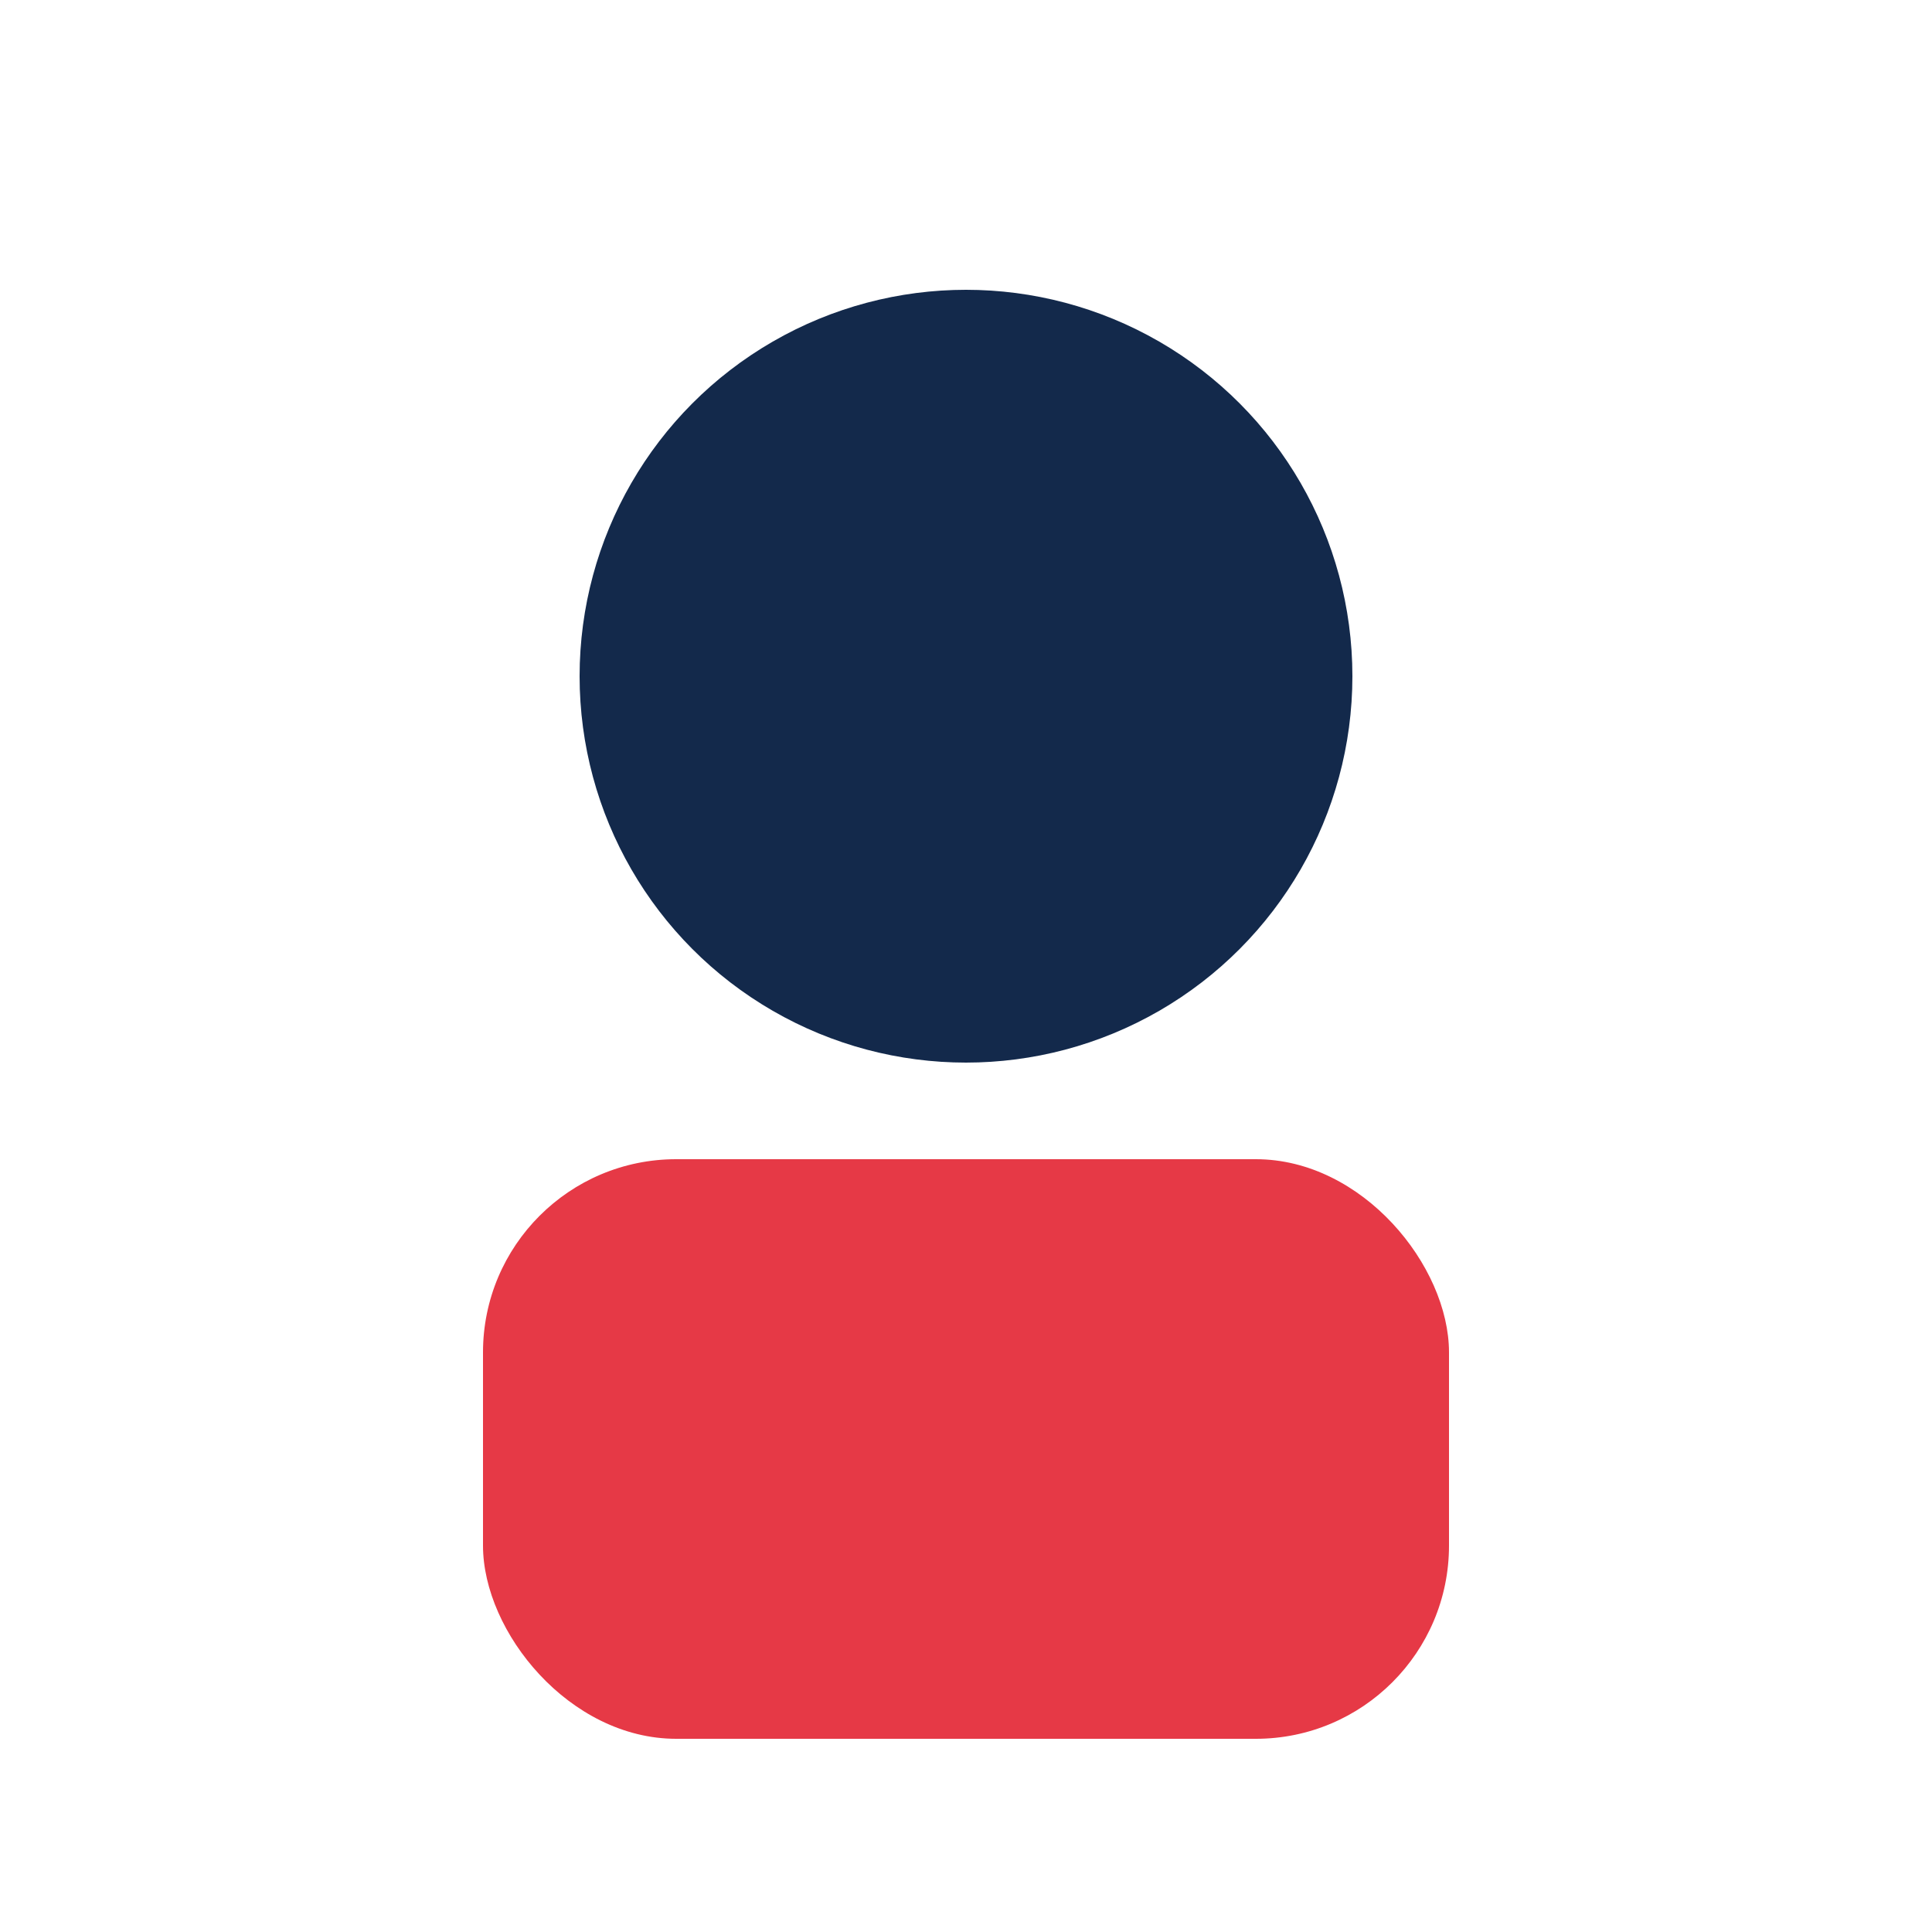
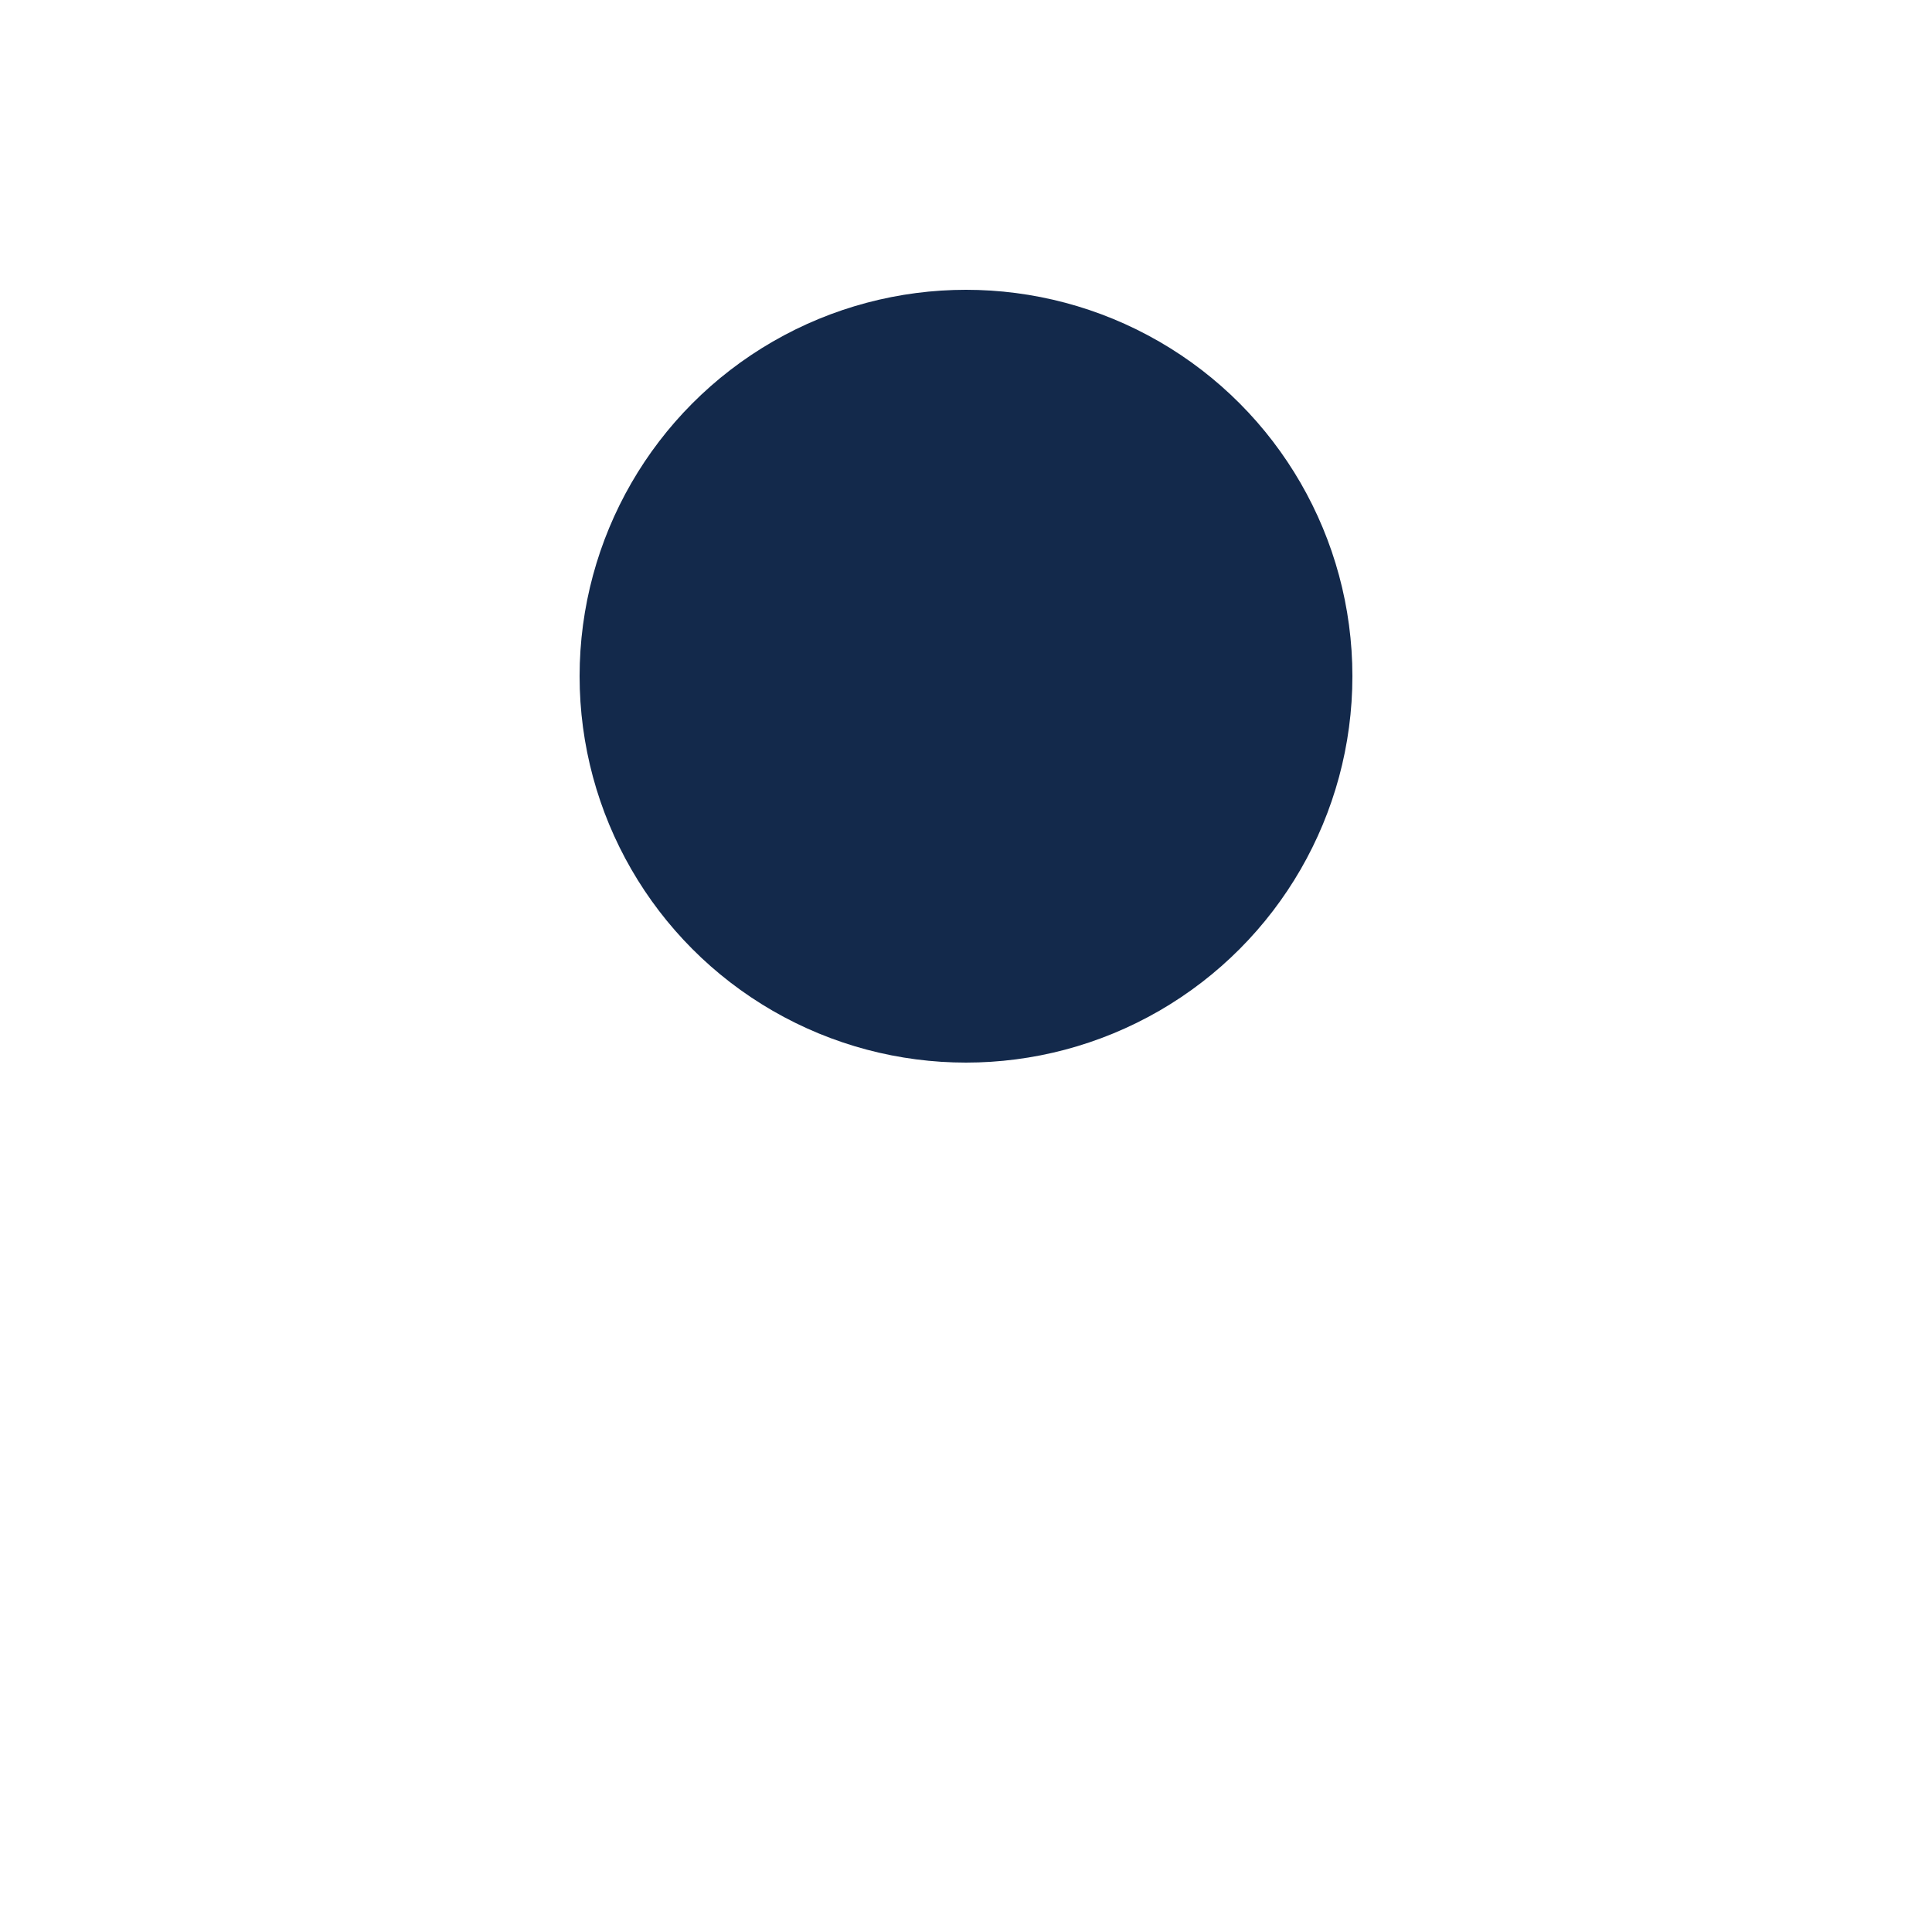
<svg xmlns="http://www.w3.org/2000/svg" viewBox="0 0 20 20" width="20" height="20">
  <circle cx="10" cy="7" r="4" fill="#13294B" />
-   <rect x="5" y="12" width="10" height="6" rx="2" fill="#E63946" />
</svg>